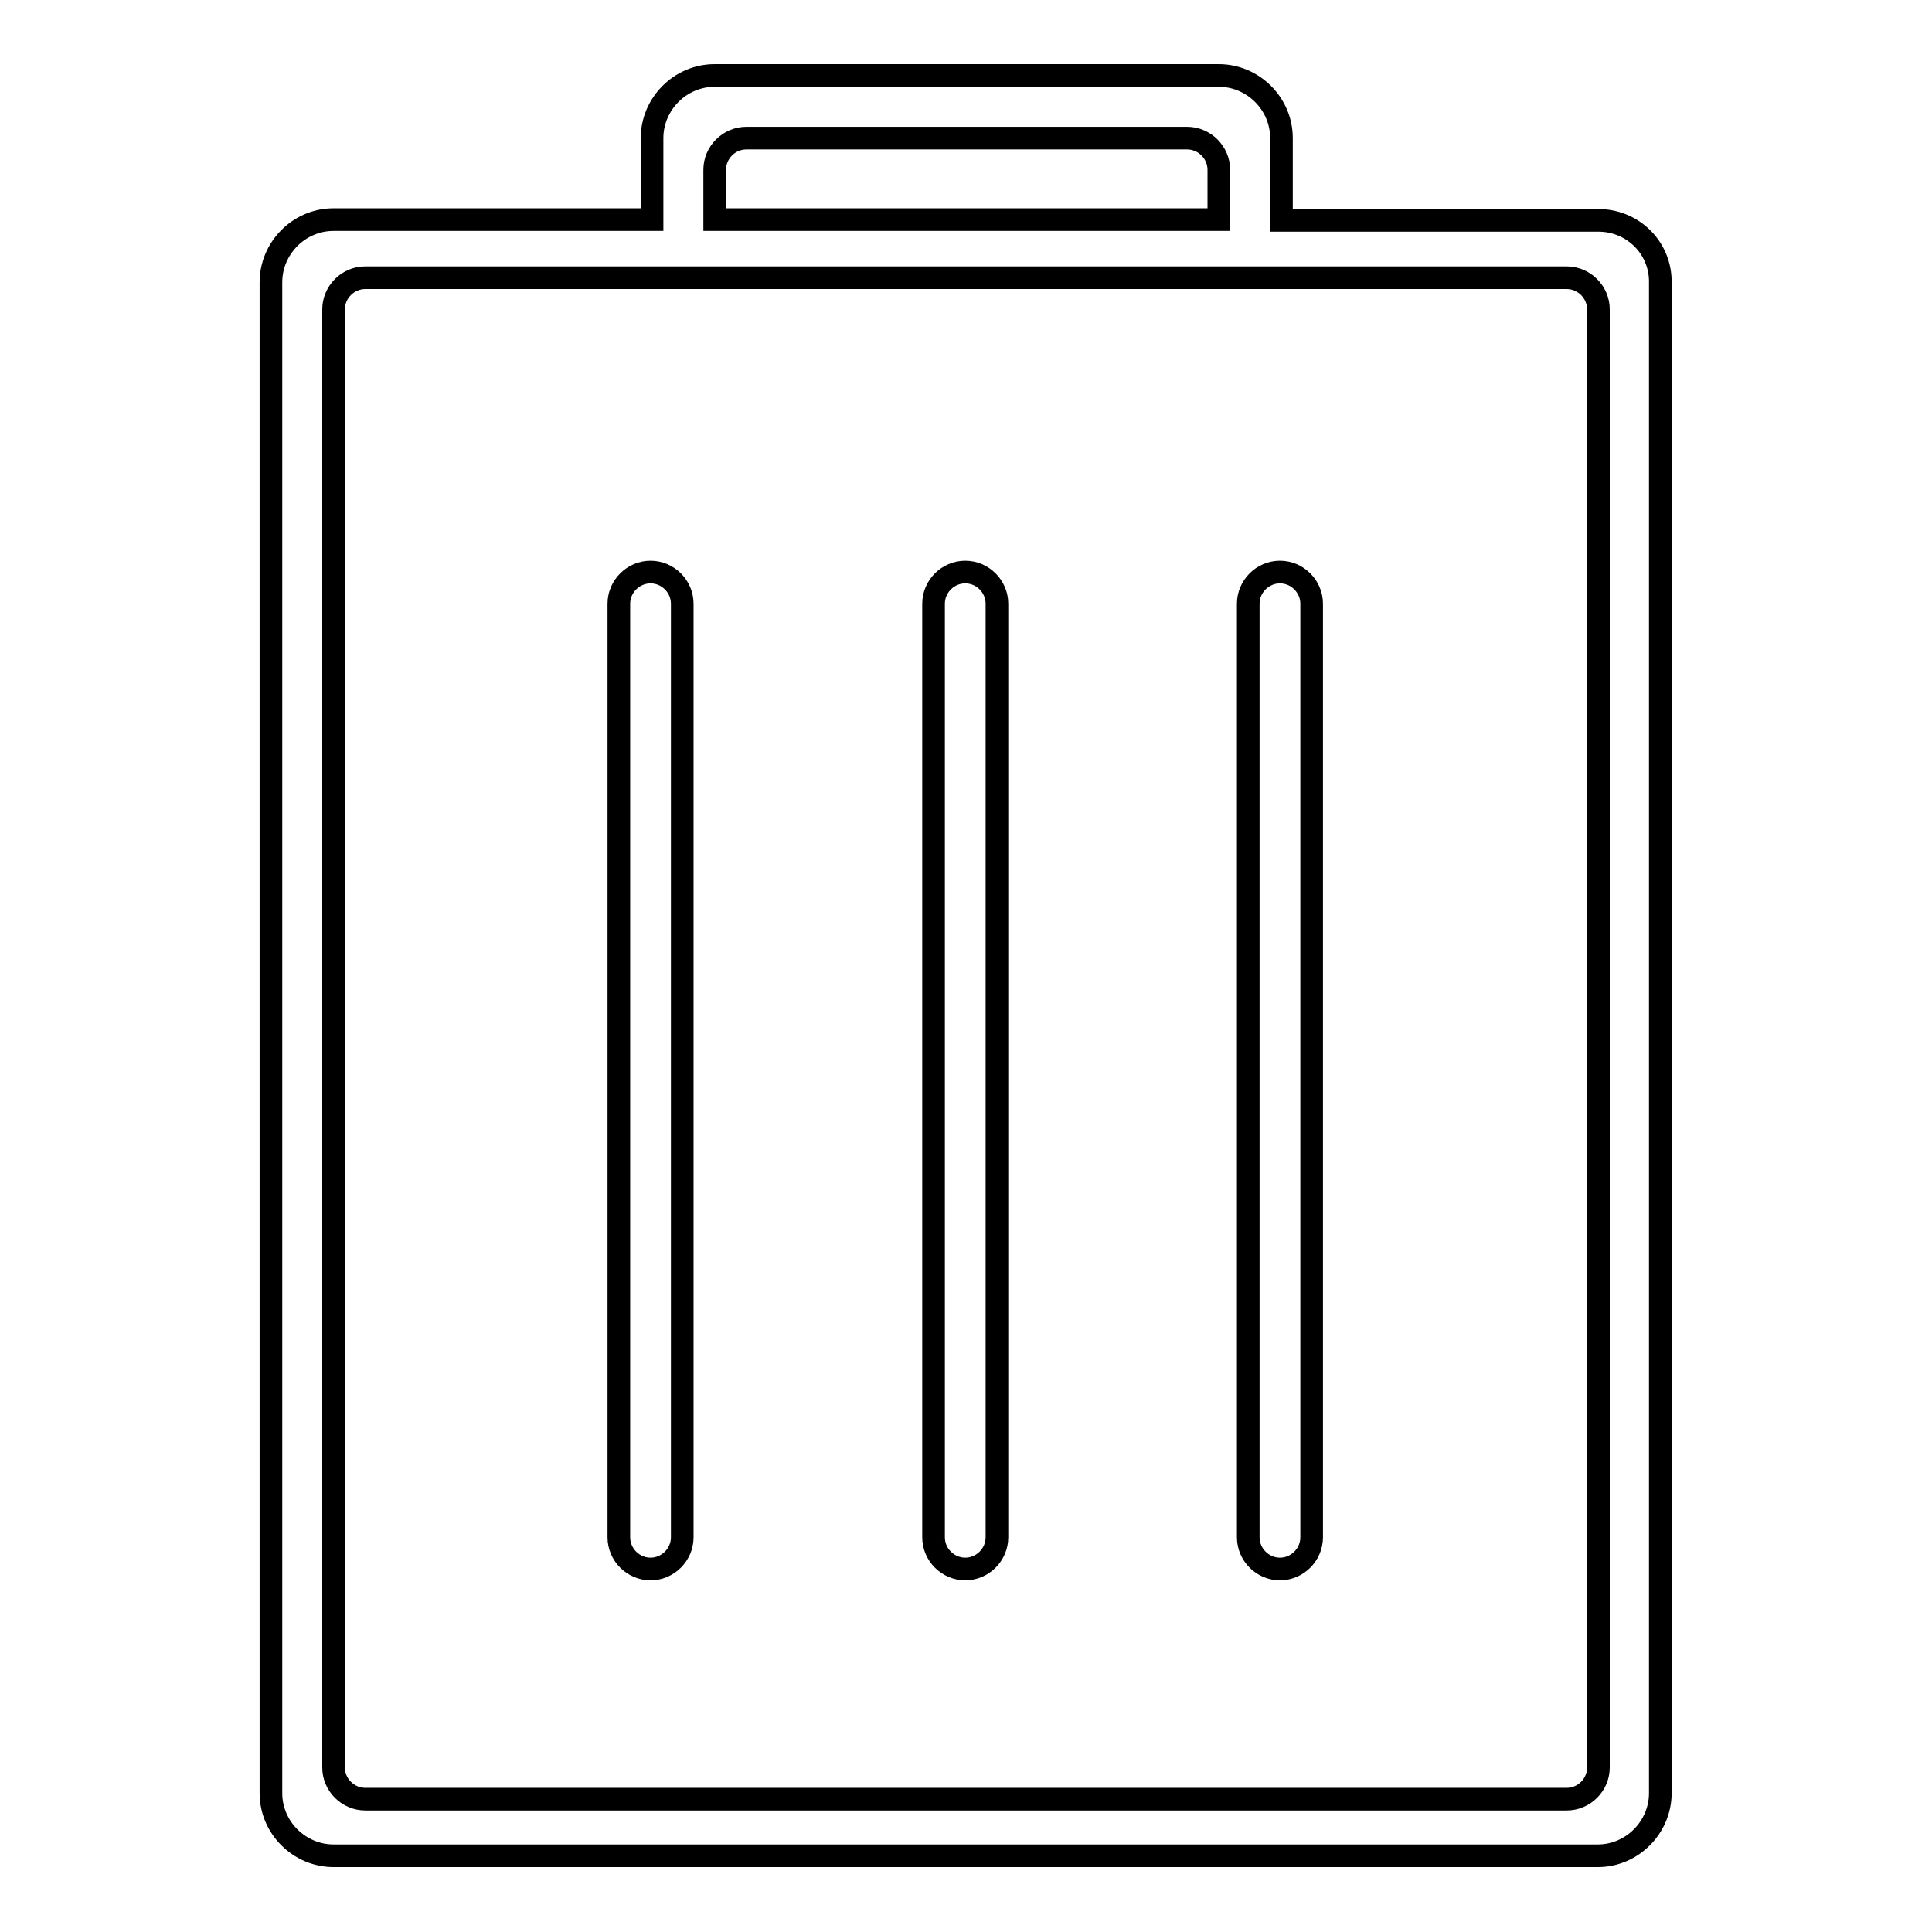
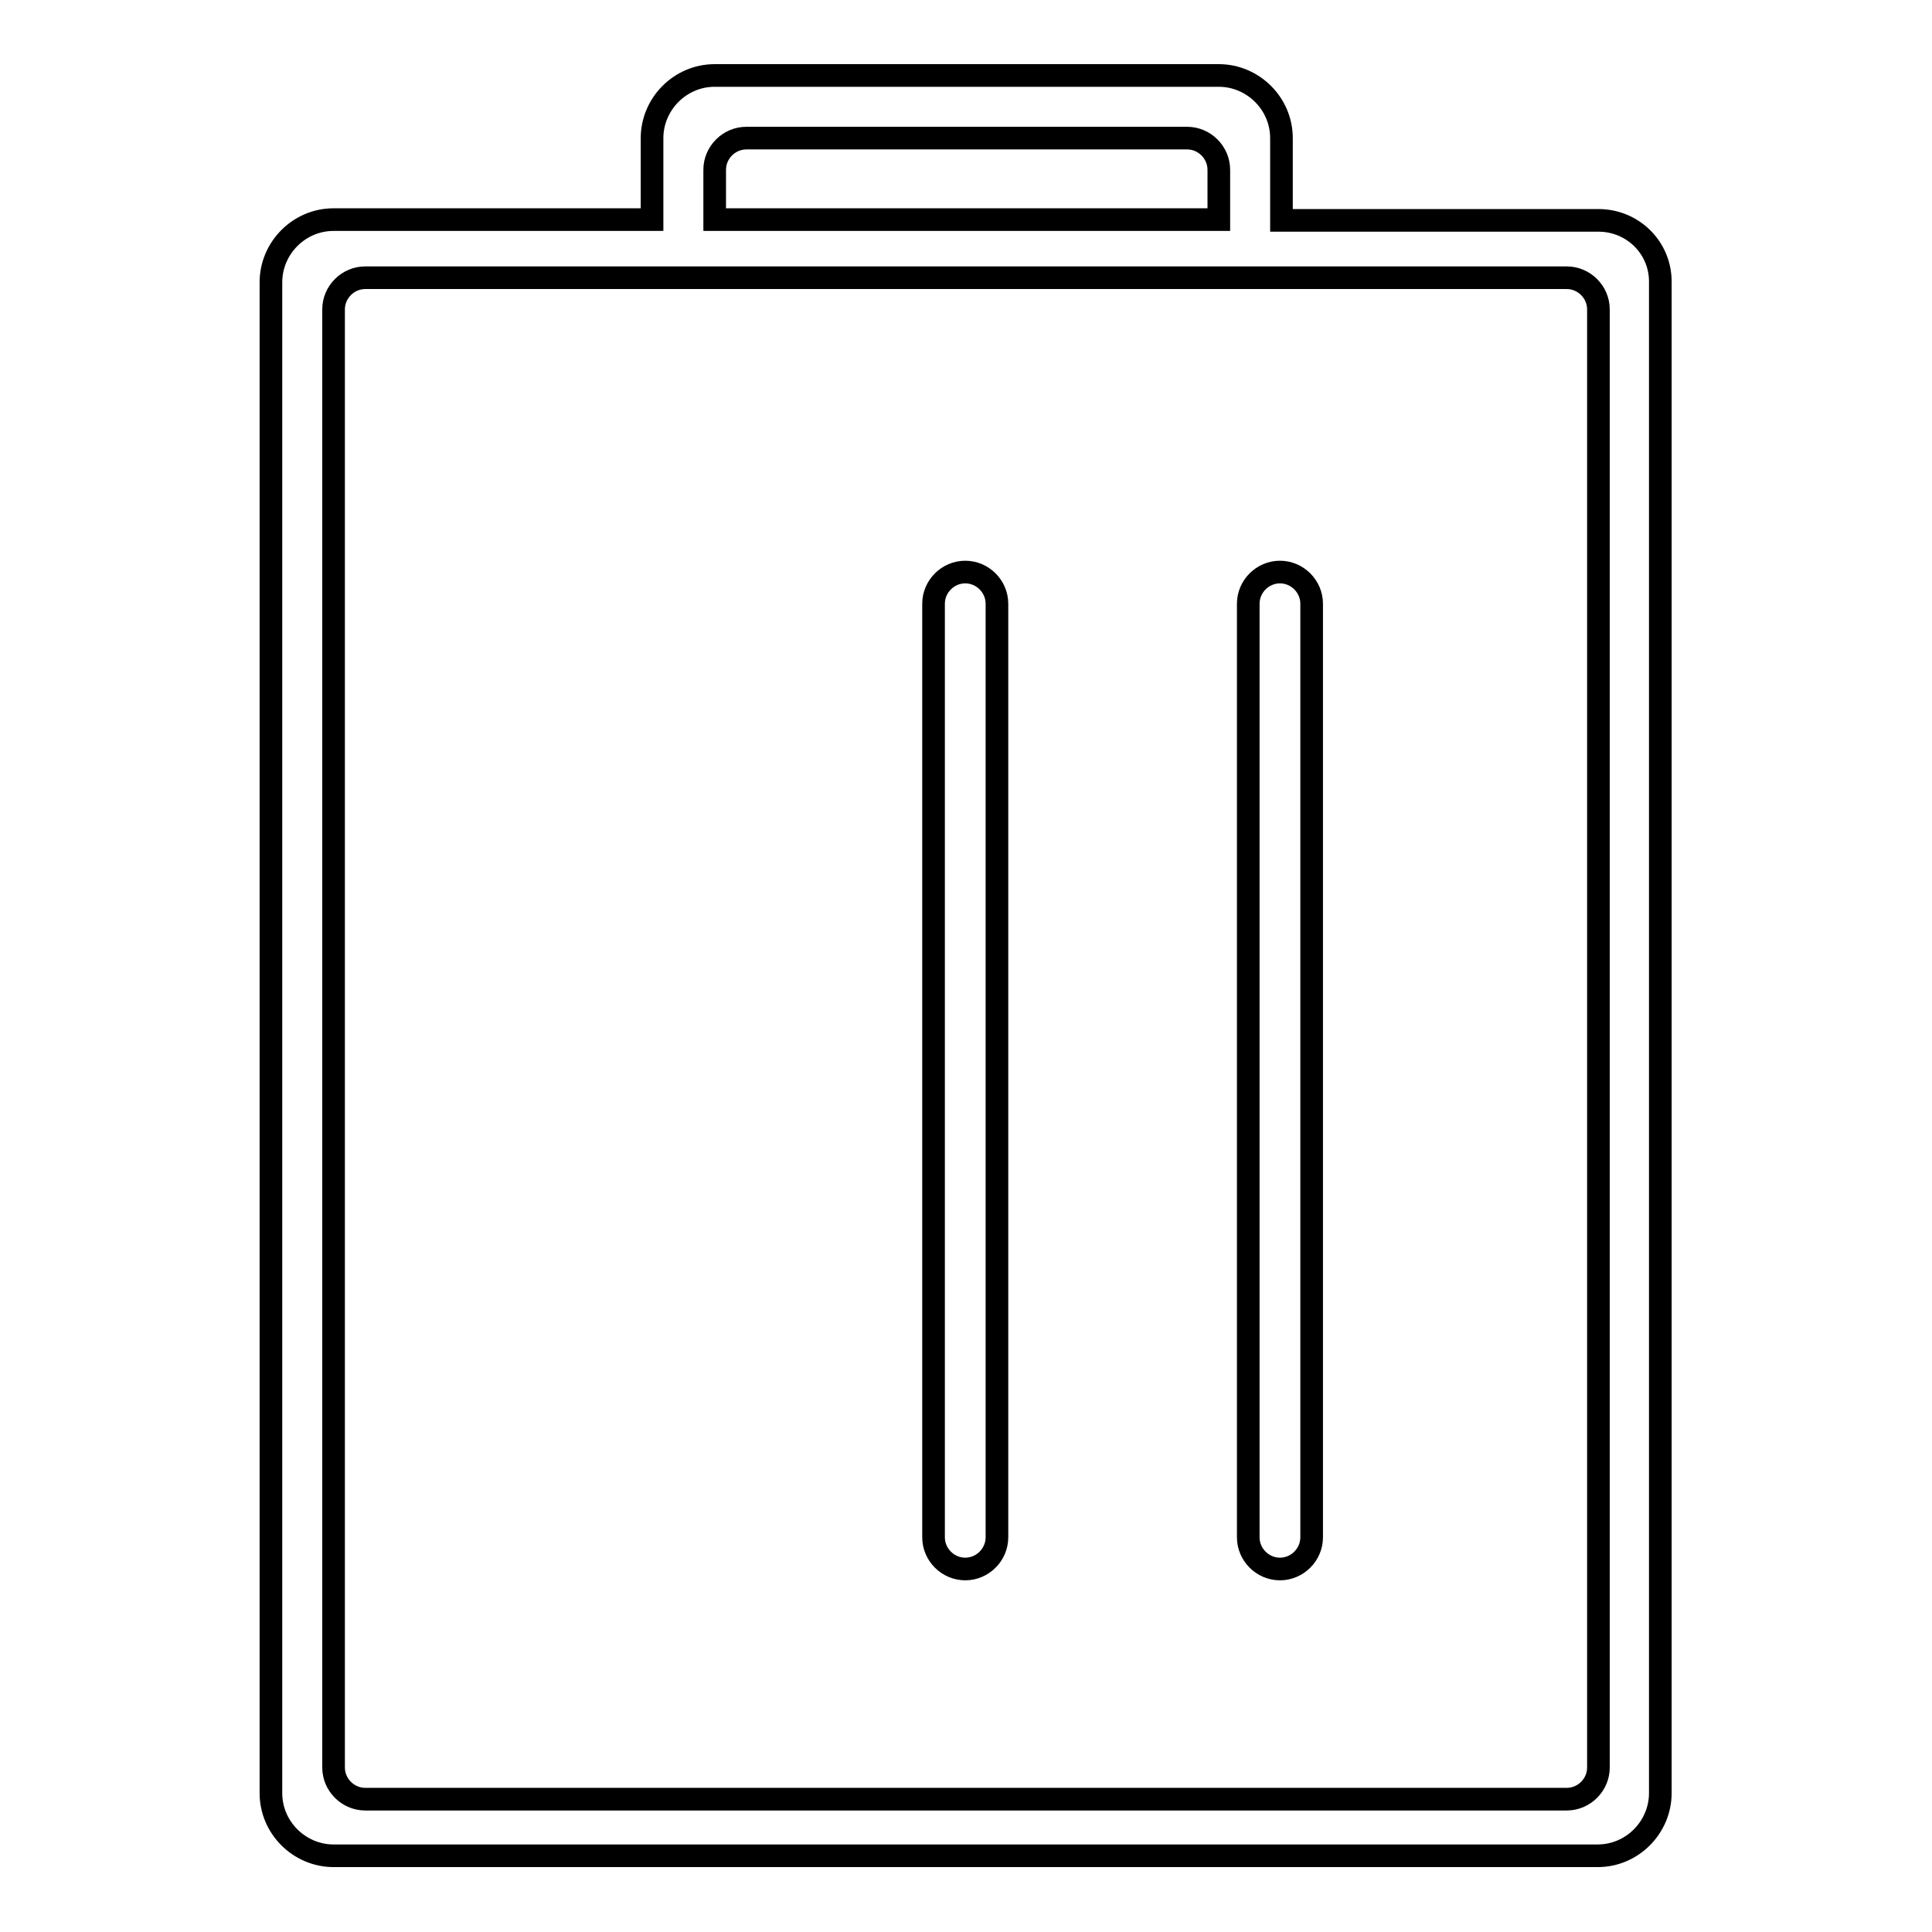
<svg xmlns="http://www.w3.org/2000/svg" version="1.1" x="0px" y="0px" viewBox="0 0 256 256" enable-background="new 0 0 256 256" xml:space="preserve">
  <g>
    <g>
      <path stroke-width="3" fill-opacity="0" stroke="#000000" d="M211.8,29.2h-42V18.3c0-4.6-3.8-8.3-8.3-8.3H94.7c-4.6,0-8.3,3.8-8.3,8.3v10.8H44.2c-4.6,0-8.3,3.8-8.3,8.3v200.2c0,4.6,3.8,8.3,8.3,8.3h167.5c4.6,0,8.3-3.8,8.3-8.3V37.5C220.1,32.9,216.4,29.2,211.8,29.2z M94.7,22.5c0-2.3,1.9-4.2,4.2-4.2h58.4c2.3,0,4.2,1.9,4.2,4.2v6.6H94.7V22.5z M211.8,234.2c0,2.3-1.9,4.2-4.2,4.2H48.4c-2.3,0-4.2-1.9-4.2-4.2V41c0-2.3,1.9-4.2,4.2-4.2h159.2c2.3,0,4.2,1.9,4.2,4.2V234.2z" />
-       <path stroke-width="3" fill-opacity="0" stroke="#000000" d="M86.2,75.8L86.2,75.8c-2.3,0-4.2,1.9-4.2,4.2v123.7c0,2.3,1.9,4.2,4.2,4.2l0,0c2.3,0,4.2-1.9,4.2-4.2V80C90.4,77.7,88.5,75.8,86.2,75.8z" />
      <path stroke-width="3" fill-opacity="0" stroke="#000000" d="M127.9,75.8L127.9,75.8c-2.3,0-4.2,1.9-4.2,4.2v123.7c0,2.3,1.9,4.2,4.2,4.2l0,0c2.3,0,4.2-1.9,4.2-4.2V80C132.1,77.7,130.2,75.8,127.9,75.8z" />
      <path stroke-width="3" fill-opacity="0" stroke="#000000" d="M169.6,75.8L169.6,75.8c-2.3,0-4.2,1.9-4.2,4.2v123.7c0,2.3,1.9,4.2,4.2,4.2l0,0c2.3,0,4.2-1.9,4.2-4.2V80C173.8,77.7,171.9,75.8,169.6,75.8z" />
    </g>
  </g>
</svg>